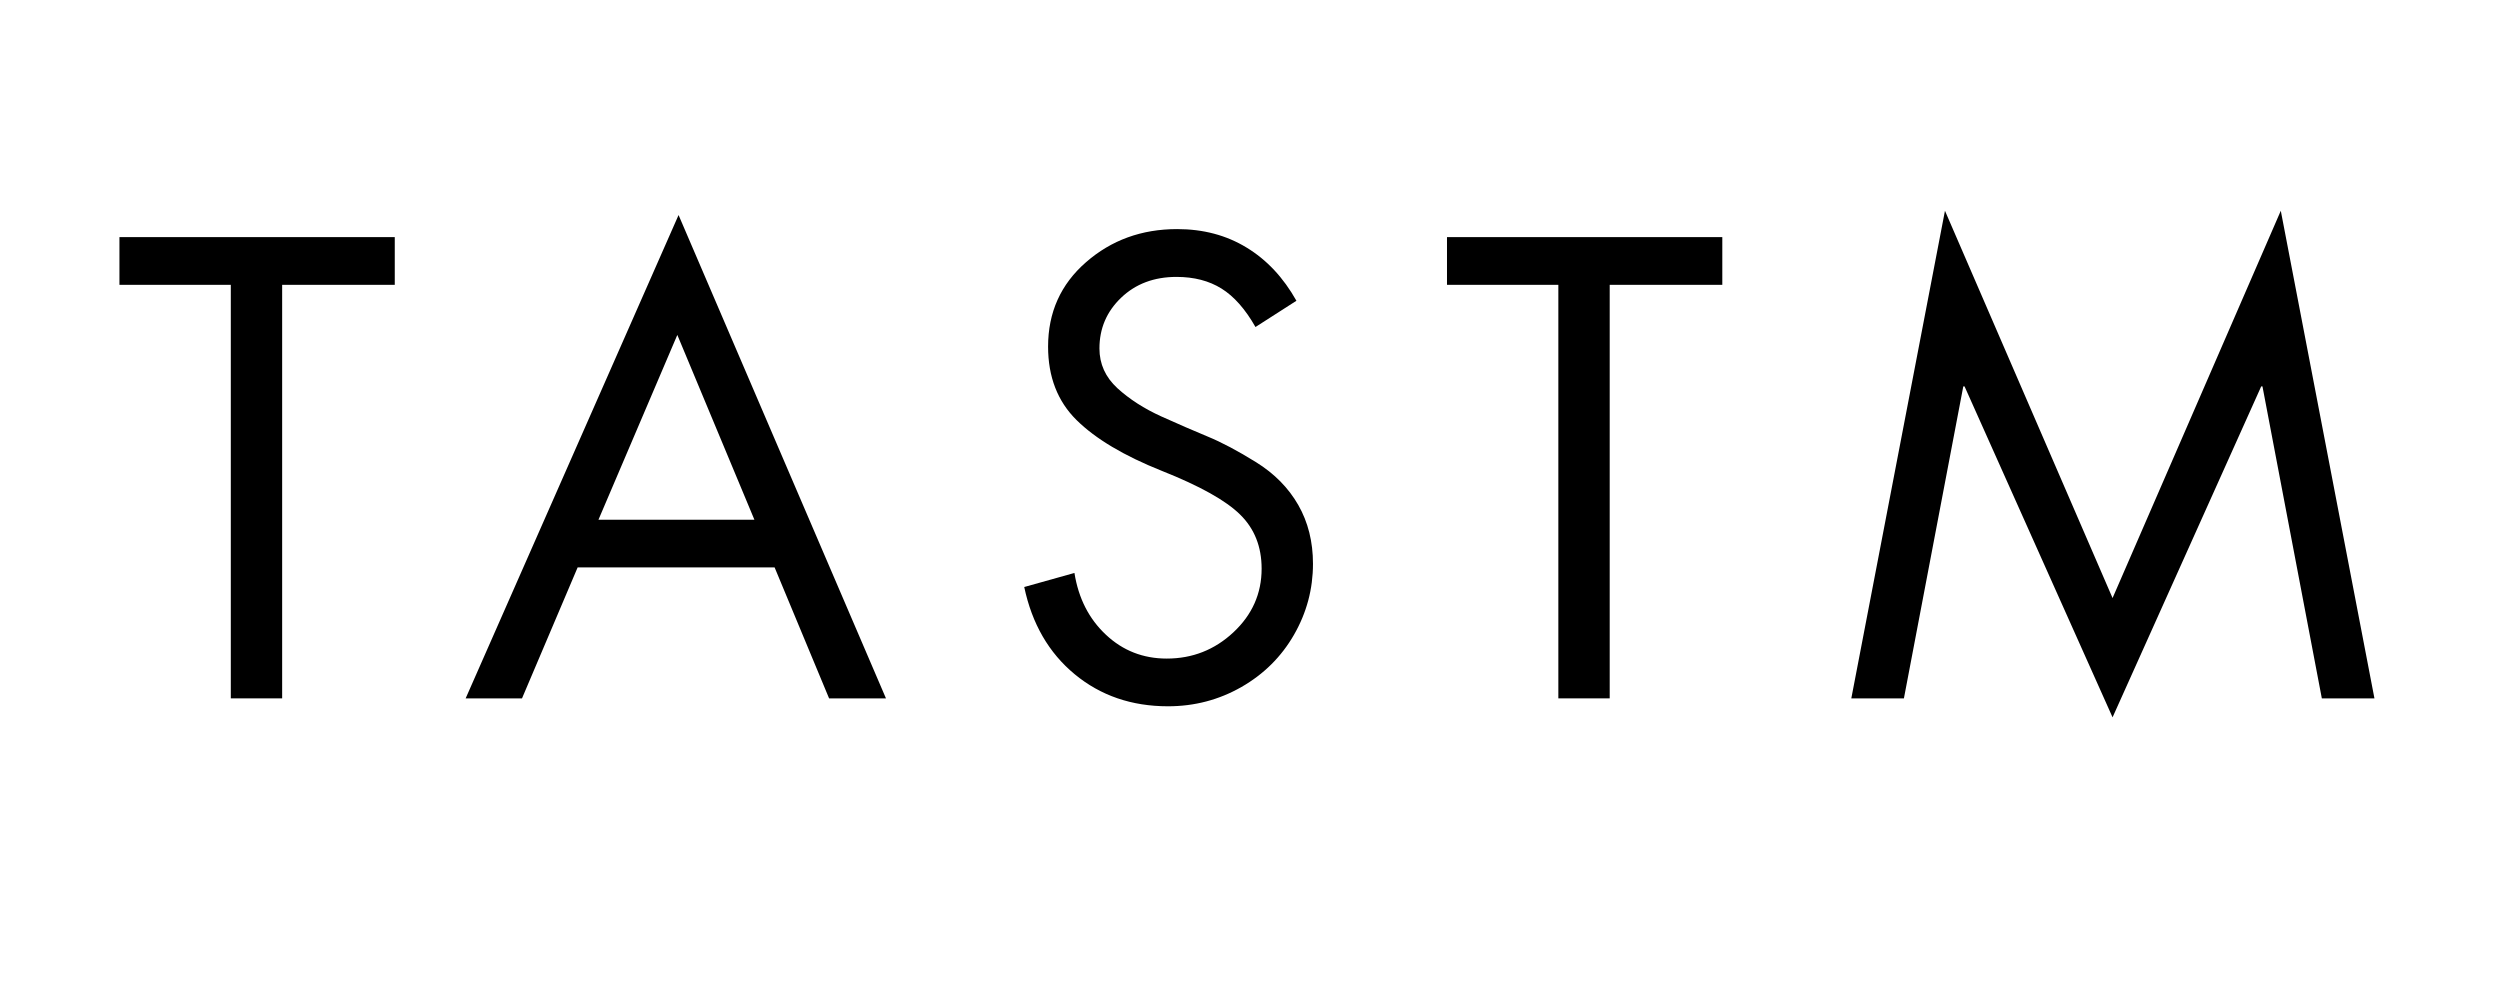
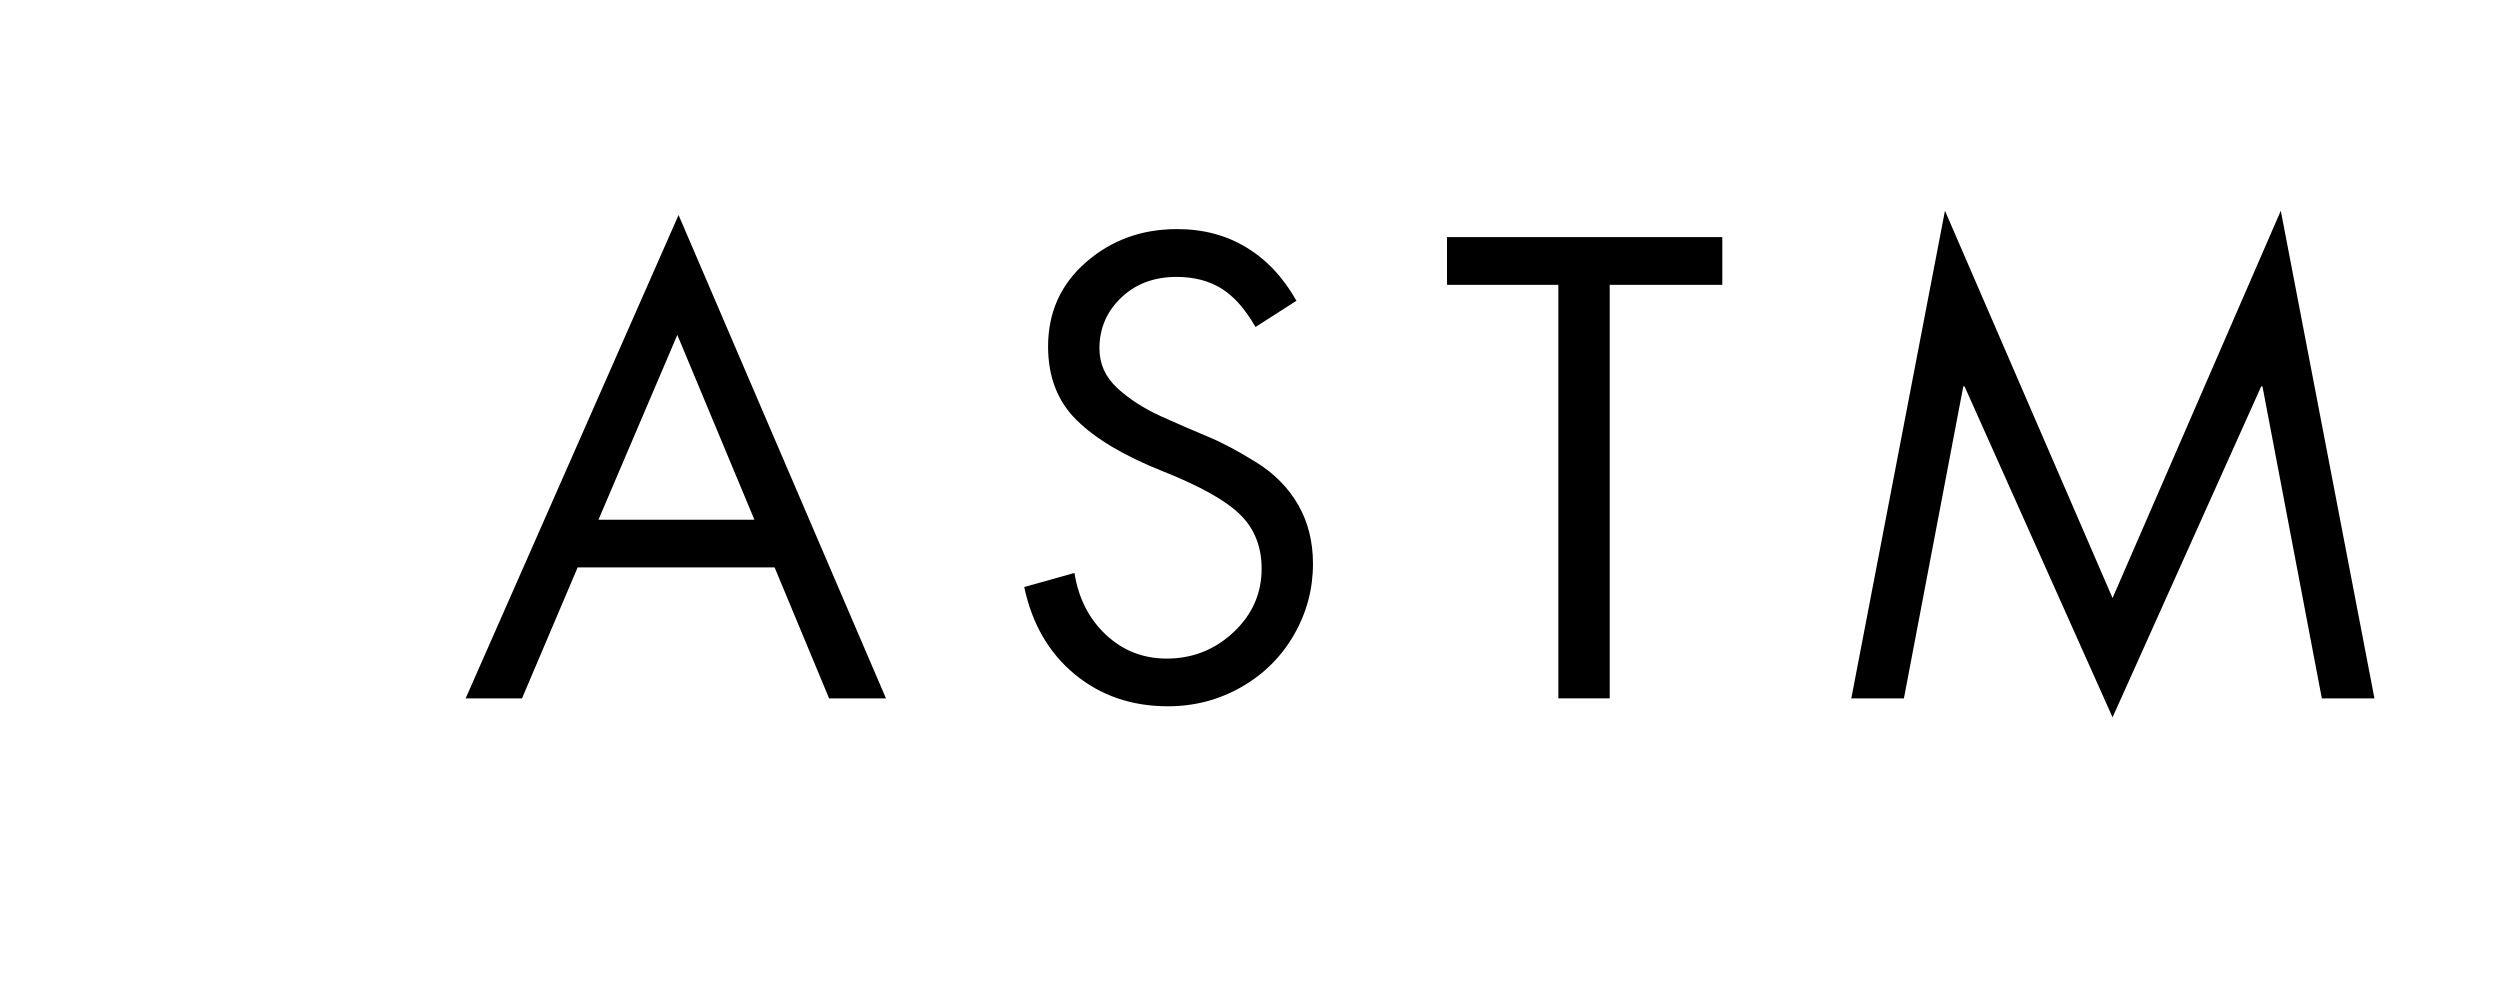
<svg xmlns="http://www.w3.org/2000/svg" version="1.0" preserveAspectRatio="xMidYMid meet" height="200" viewBox="0 0 375 150" zoomAndPan="magnify" width="500">
  <defs>
    <g />
    <clipPath id="ceafac730c">
      <rect height="92" y="0" width="359" x="0" />
    </clipPath>
  </defs>
  <g transform="matrix(1, 0, 0, 1, 16, 29)">
    <g clip-path="url(#ceafac730c)">
      <g fill-opacity="1" fill="#000000">
        <g transform="translate(0.995, 75.755)">
          <g>
-             <path d="M 42.219 -69.188 L 42.219 -62.031 L 25.328 -62.031 L 25.328 0 L 17.625 0 L 17.625 -62.031 L 0.922 -62.031 L 0.922 -69.188 Z M 42.219 -69.188" />
-           </g>
+             </g>
        </g>
      </g>
      <g fill-opacity="1" fill="#000000">
        <g transform="translate(53.301, 75.755)">
          <g>
            <path d="M 32.484 -72.5 L 63.594 0 L 55.062 0 L 46.891 -19.641 L 17.344 -19.641 L 9 0 L 0.547 0 Z M 20.469 -26.797 L 43.859 -26.797 L 32.297 -54.516 Z M 12.484 -69.188 Z M 12.484 -69.188" />
          </g>
        </g>
      </g>
      <g fill-opacity="1" fill="#000000">
        <g transform="translate(133.963, 75.755)">
          <g>
            <path d="M 38.359 -55.703 C 36.828 -58.391 35.129 -60.312 33.266 -61.469 C 31.398 -62.633 29.148 -63.219 26.516 -63.219 C 23.148 -63.219 20.379 -62.176 18.203 -60.094 C 16.035 -58.02 14.953 -55.484 14.953 -52.484 C 14.953 -50.16 15.852 -48.172 17.656 -46.516 C 19.469 -44.867 21.656 -43.461 24.219 -42.297 C 26.789 -41.141 29.117 -40.129 31.203 -39.266 C 33.285 -38.41 35.703 -37.129 38.453 -35.422 C 41.203 -33.711 43.312 -31.57 44.781 -29 C 46.25 -26.426 46.984 -23.488 46.984 -20.188 C 46.984 -16.395 46.035 -12.848 44.141 -9.547 C 42.242 -6.242 39.613 -3.629 36.25 -1.703 C 32.883 0.223 29.211 1.188 25.234 1.188 C 19.785 1.188 15.117 -0.414 11.234 -3.625 C 7.359 -6.832 4.836 -11.191 3.672 -16.703 L 11.203 -18.812 C 11.805 -15.02 13.379 -11.93 15.922 -9.547 C 18.461 -7.16 21.504 -5.969 25.047 -5.969 C 28.898 -5.969 32.234 -7.281 35.047 -9.906 C 37.867 -12.539 39.281 -15.723 39.281 -19.453 C 39.281 -22.754 38.207 -25.457 36.062 -27.562 C 33.926 -29.676 30.008 -31.863 24.312 -34.125 C 18.625 -36.395 14.359 -38.938 11.516 -41.75 C 8.672 -44.562 7.25 -48.234 7.25 -52.766 C 7.25 -57.898 9.145 -62.117 12.938 -65.422 C 16.727 -68.734 21.285 -70.391 26.609 -70.391 C 30.523 -70.391 33.992 -69.469 37.016 -67.625 C 40.047 -65.789 42.539 -63.129 44.5 -59.641 Z M 38.359 -55.703" />
          </g>
        </g>
      </g>
      <g fill-opacity="1" fill="#000000">
        <g transform="translate(200.127, 75.755)">
          <g>
            <path d="M 42.219 -69.188 L 42.219 -62.031 L 25.328 -62.031 L 25.328 0 L 17.625 0 L 17.625 -62.031 L 0.922 -62.031 L 0.922 -69.188 Z M 42.219 -69.188" />
          </g>
        </g>
      </g>
      <g fill-opacity="1" fill="#000000">
        <g transform="translate(259.775, 75.755)">
          <g>
            <path d="M 15.969 -73.141 L 41.109 -15.047 L 66.344 -73.141 L 80.391 0 L 72.5 0 L 63.594 -46.797 L 63.406 -46.797 L 41.109 2.844 L 18.906 -46.797 L 18.719 -46.797 L 9.812 0 L 1.922 0 Z M 3.859 -69.188 Z M 3.859 -69.188" />
          </g>
        </g>
      </g>
    </g>
  </g>
</svg>